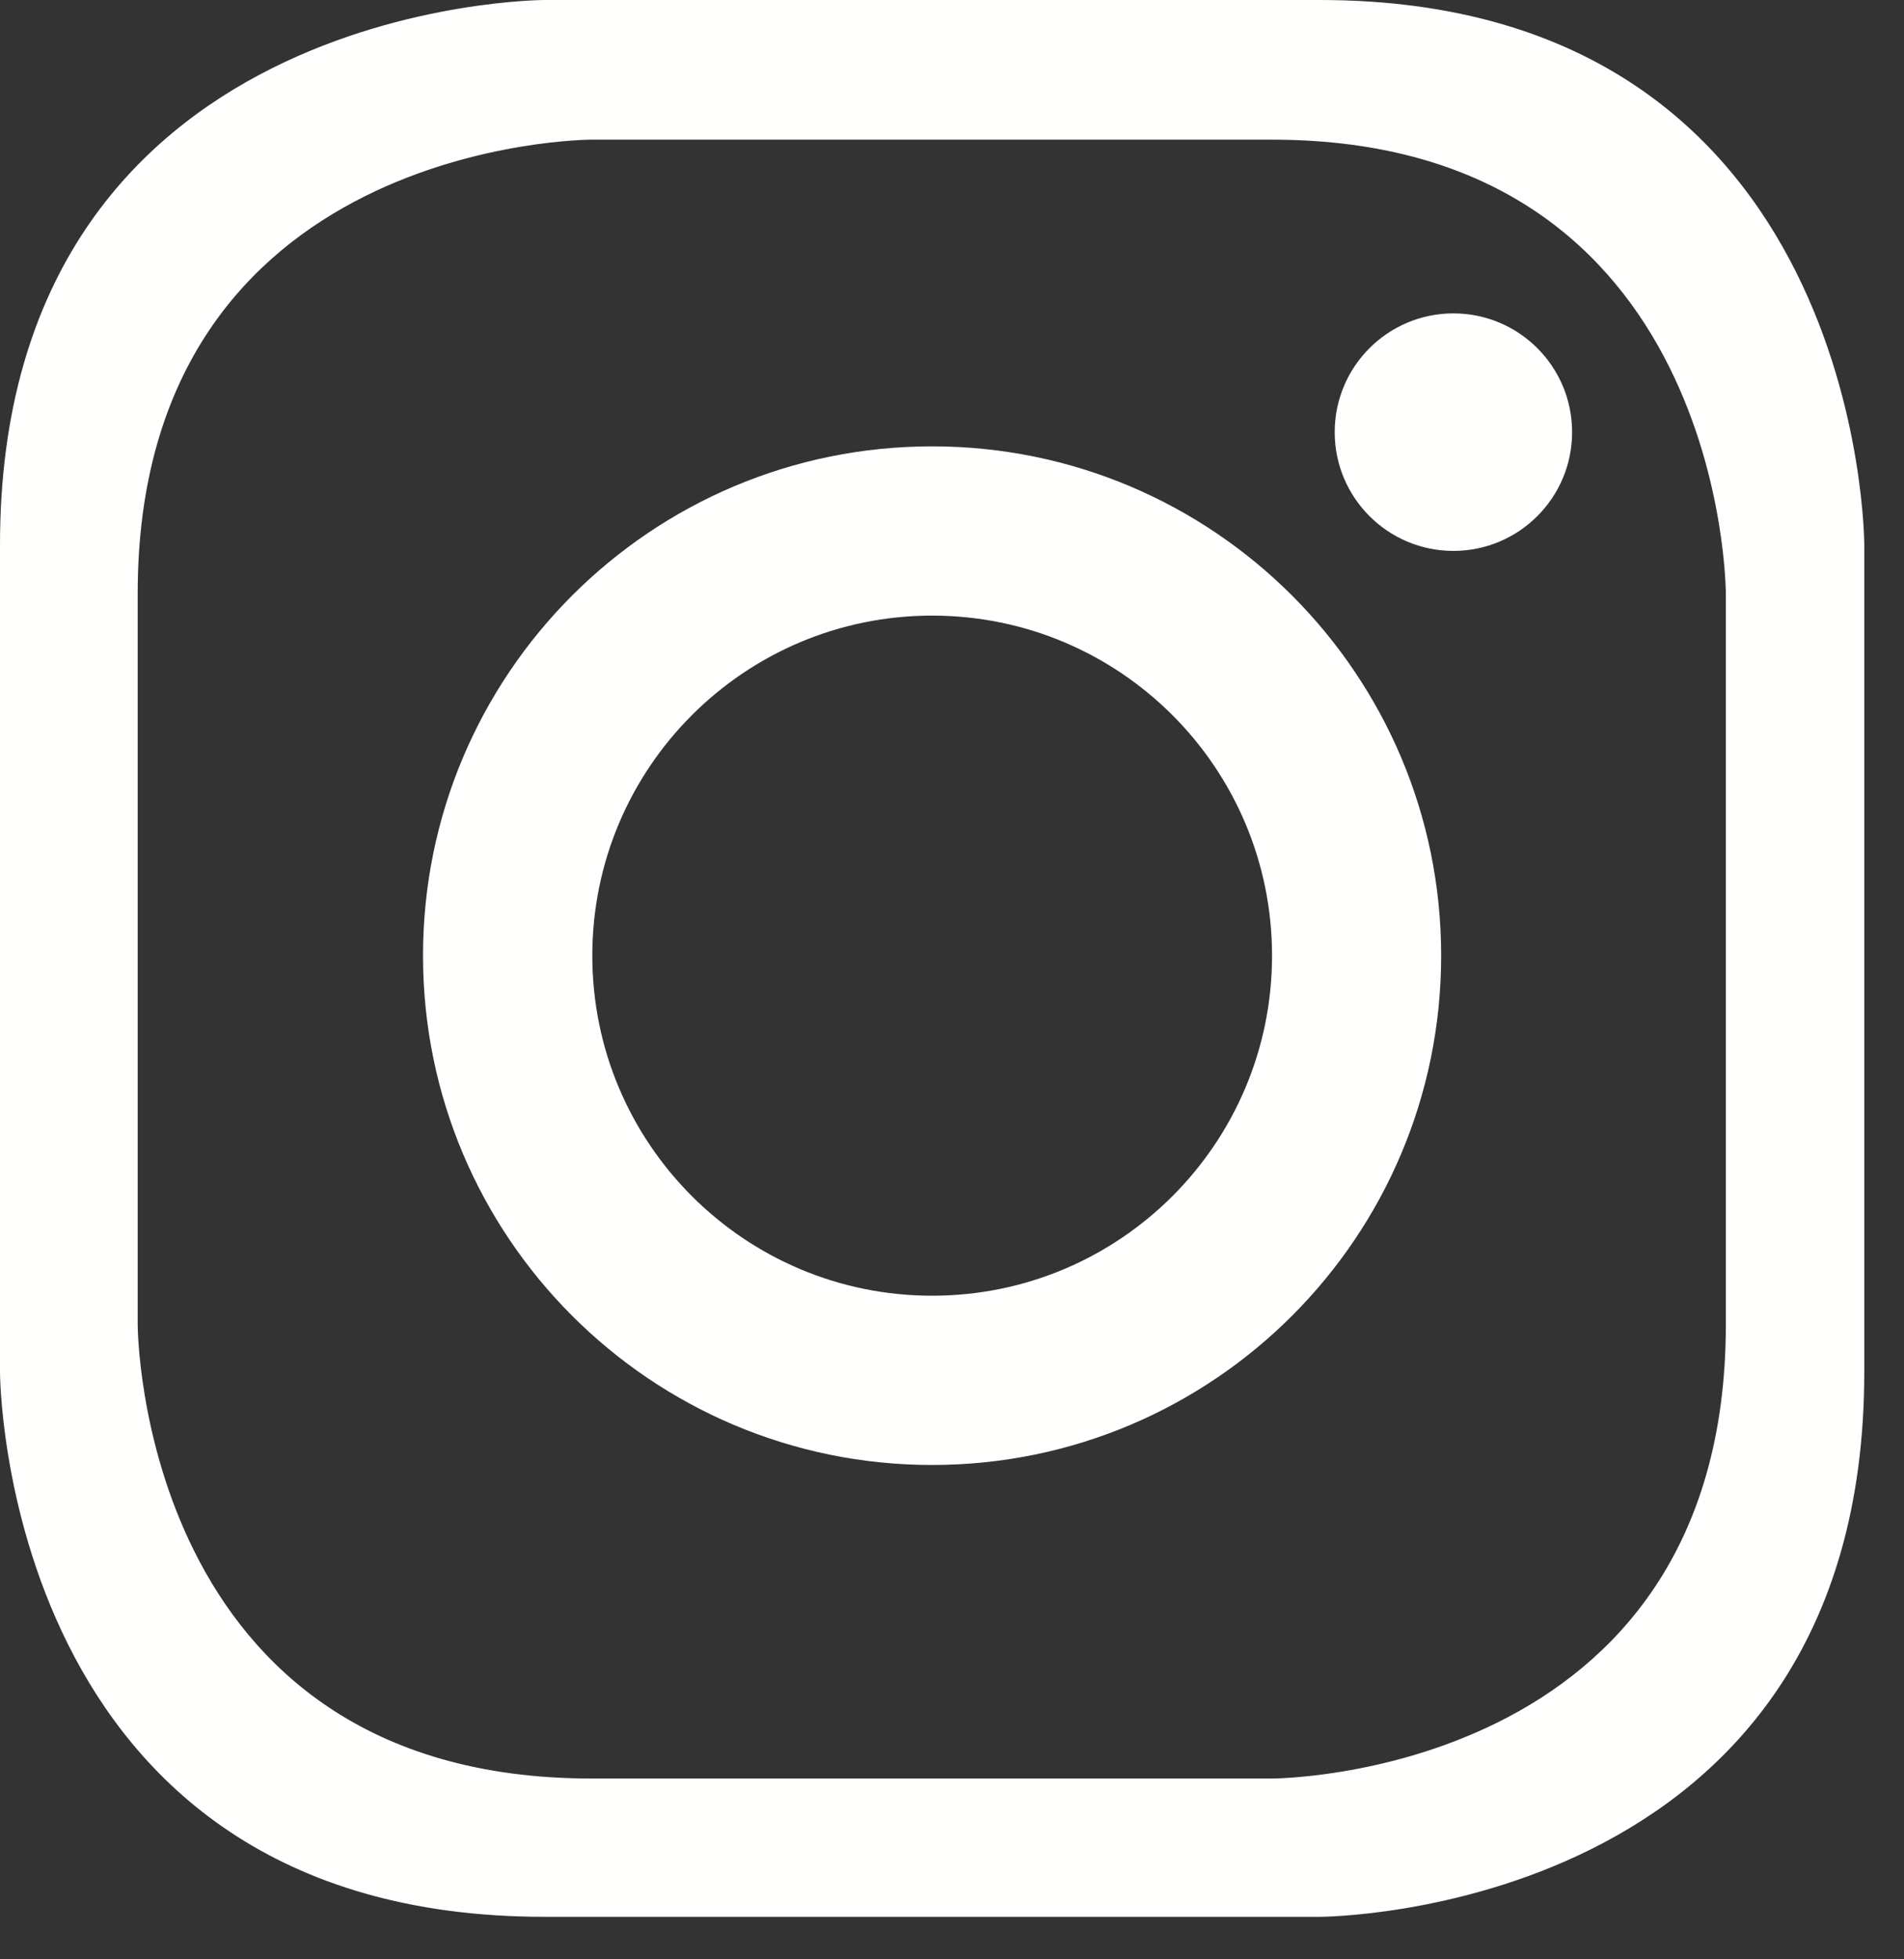
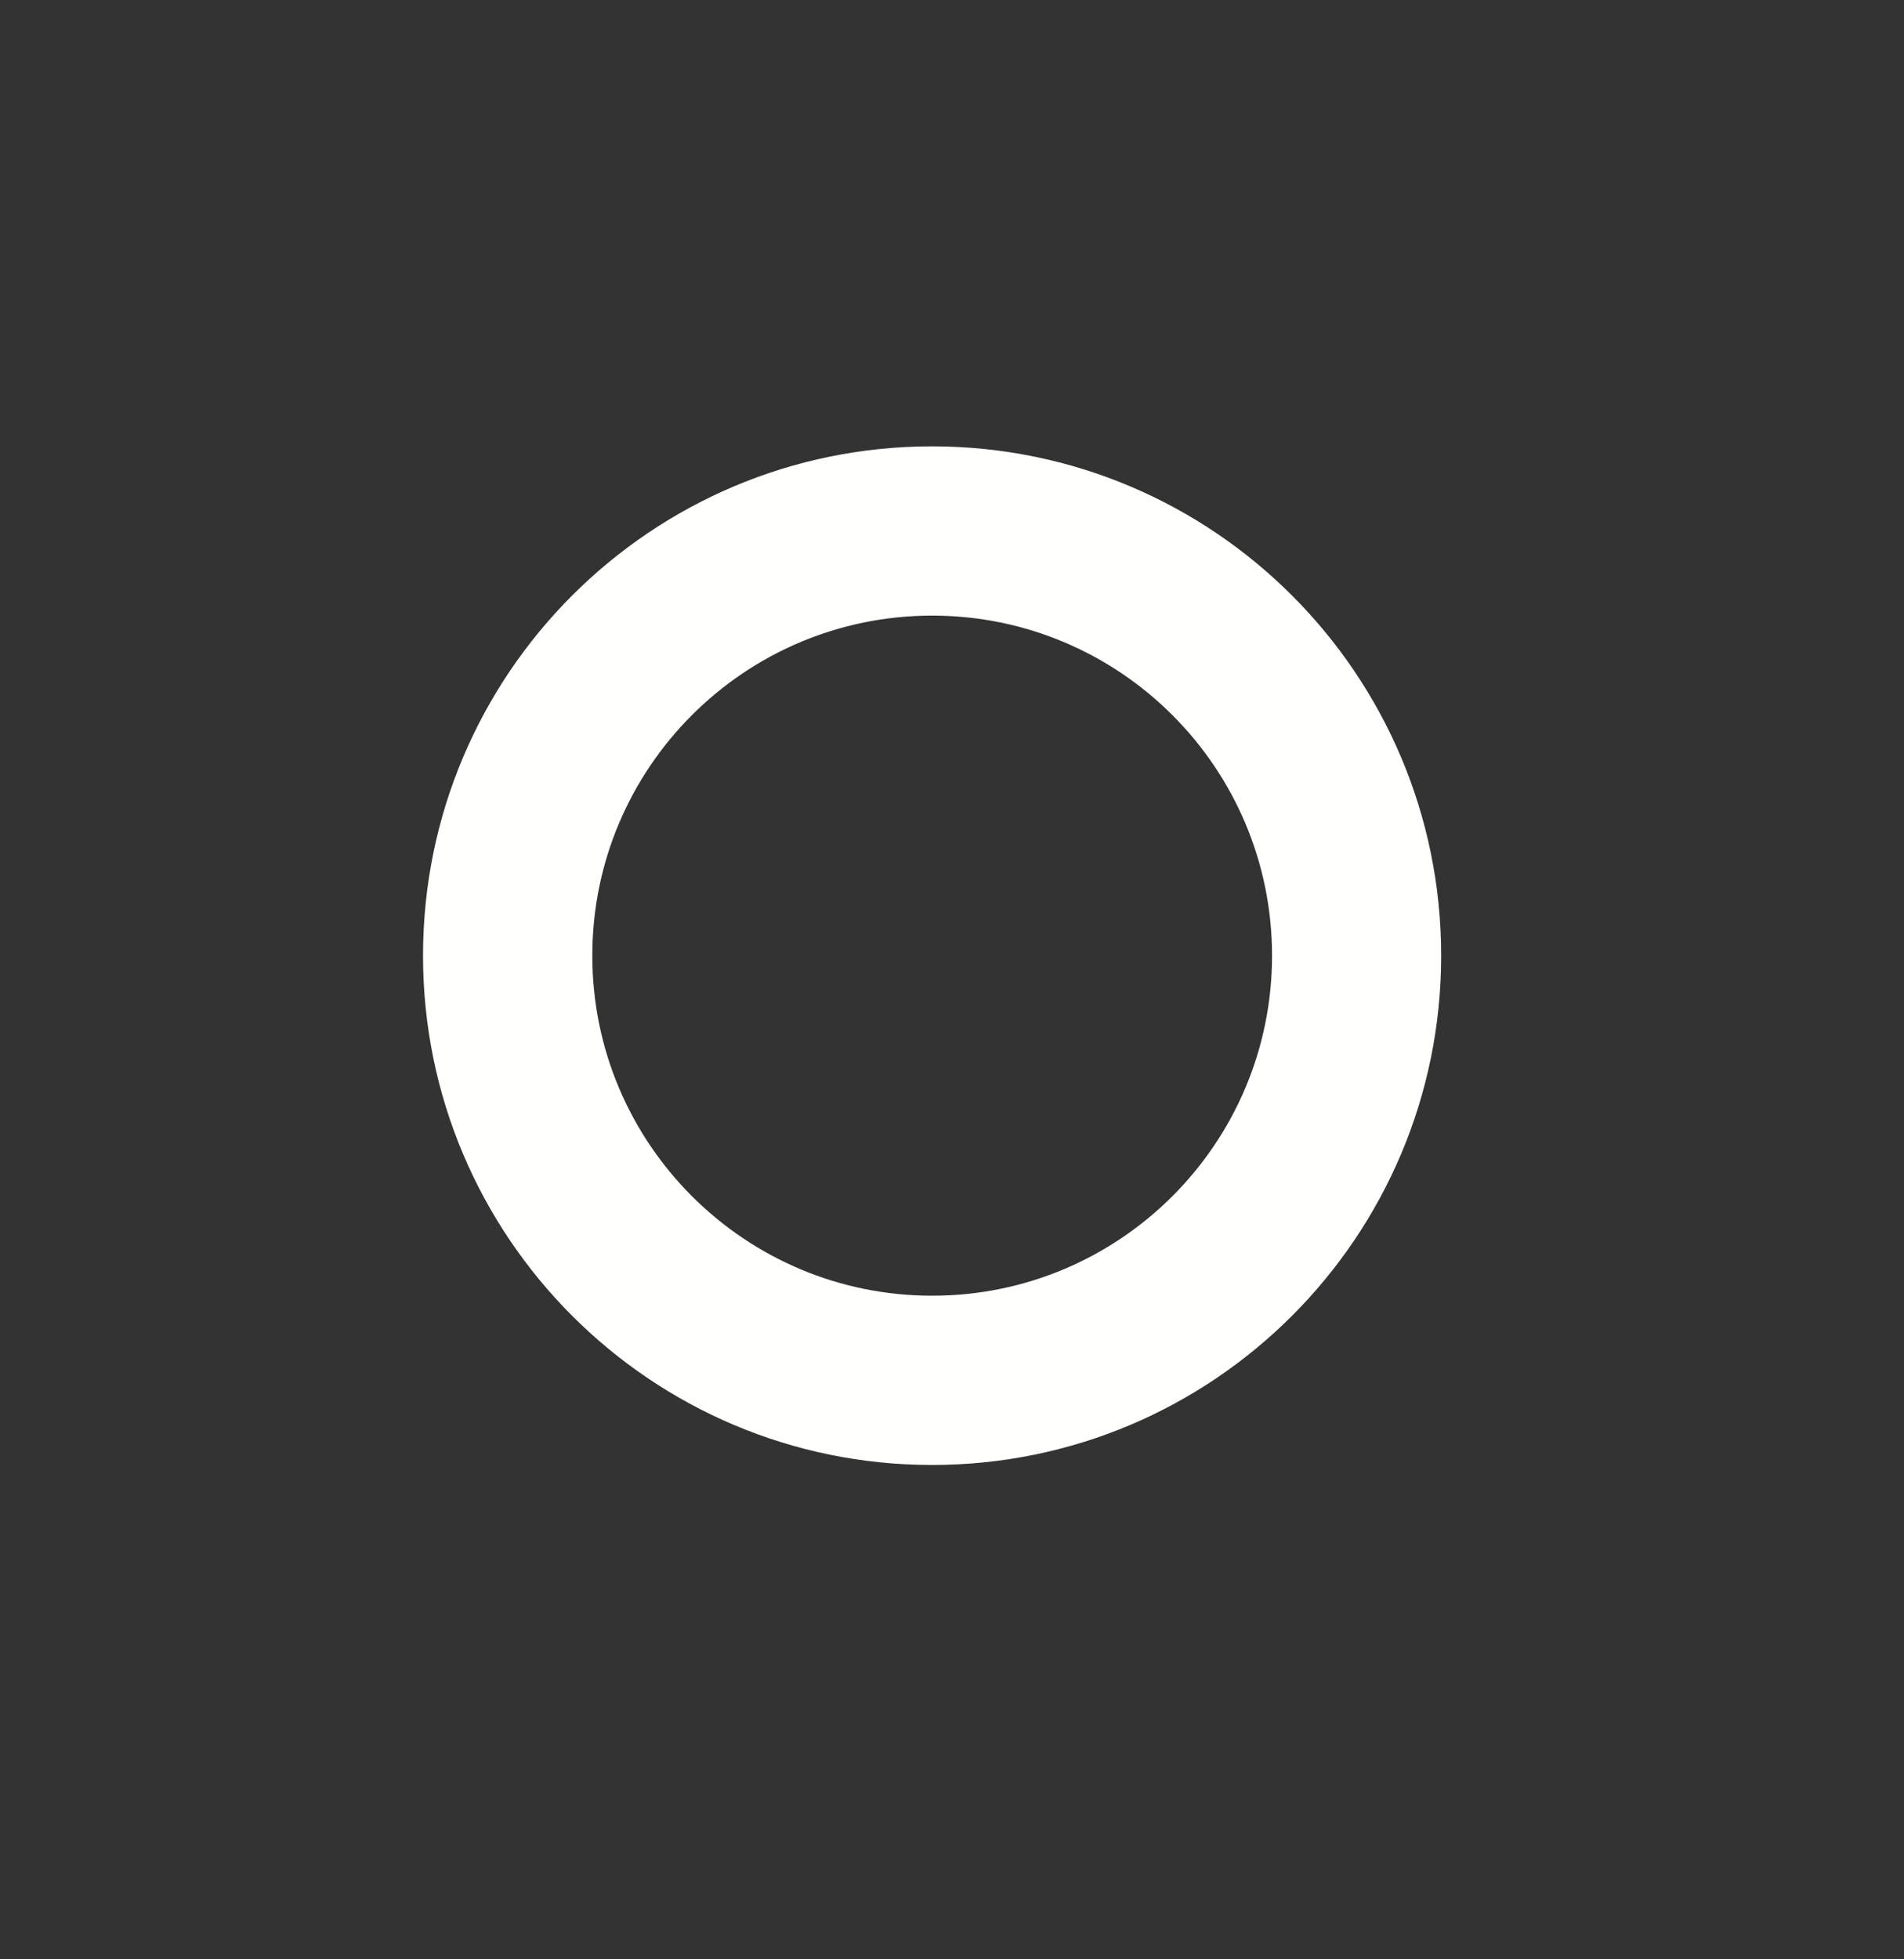
<svg xmlns="http://www.w3.org/2000/svg" width="35px" height="36px" viewBox="0 0 35 36" version="1.1">
  <rect x="0" y="0" width="35" height="36" fill="#333333" stroke="none" />
  <title>instagram</title>
  <g id="Page-1" stroke="none" stroke-width="1" fill="none" fill-rule="evenodd">
    <g id="Desktop-HD" transform="translate(-834, -685)" fill="#FFFFFE">
      <g id="instagram" transform="translate(834, 685)">
-         <path d="M34.27,25.209 L34.27,10.01 C34.27,10.01 34.27,0 24.261,0 L10.01,0 C10.01,0 0,0 0,10.01 L0,25.209 C0,25.209 0,35.219 10.01,35.219 L24.261,35.219 C24.261,35.219 34.27,35.219 34.27,25.209 L34.27,25.209 Z M31.725,24.336 C31.725,32.678 23.383,32.678 23.383,32.678 L10.872,32.678 C2.531,32.678 2.531,24.336 2.531,24.336 L2.531,10.907 C2.531,2.566 10.872,2.566 10.872,2.566 L23.383,2.566 C31.725,2.566 31.725,10.907 31.725,10.907 L31.725,24.336 Z" id="Fill-4" />
        <path d="M26.492,17.559 C26.492,12.391 22.302,8.201 17.134,8.201 C11.966,8.201 7.776,12.391 7.776,17.559 C7.776,22.726 11.966,26.917 17.134,26.917 C22.302,26.917 26.492,22.726 26.492,17.559 M23.383,17.559 C23.383,21.009 20.586,23.807 17.135,23.807 C13.685,23.807 10.888,21.009 10.888,17.559 C10.888,14.108 13.685,11.311 17.135,11.311 C20.586,11.311 23.383,14.108 23.383,17.559" id="Fill-6" />
-         <path d="M28.899,7.94 C28.899,9.145 27.922,10.122 26.717,10.122 C25.512,10.122 24.535,9.145 24.535,7.94 C24.535,6.735 25.512,5.758 26.717,5.758 C27.922,5.758 28.899,6.735 28.899,7.94" id="Fill-8" />
      </g>
    </g>
  </g>
</svg>